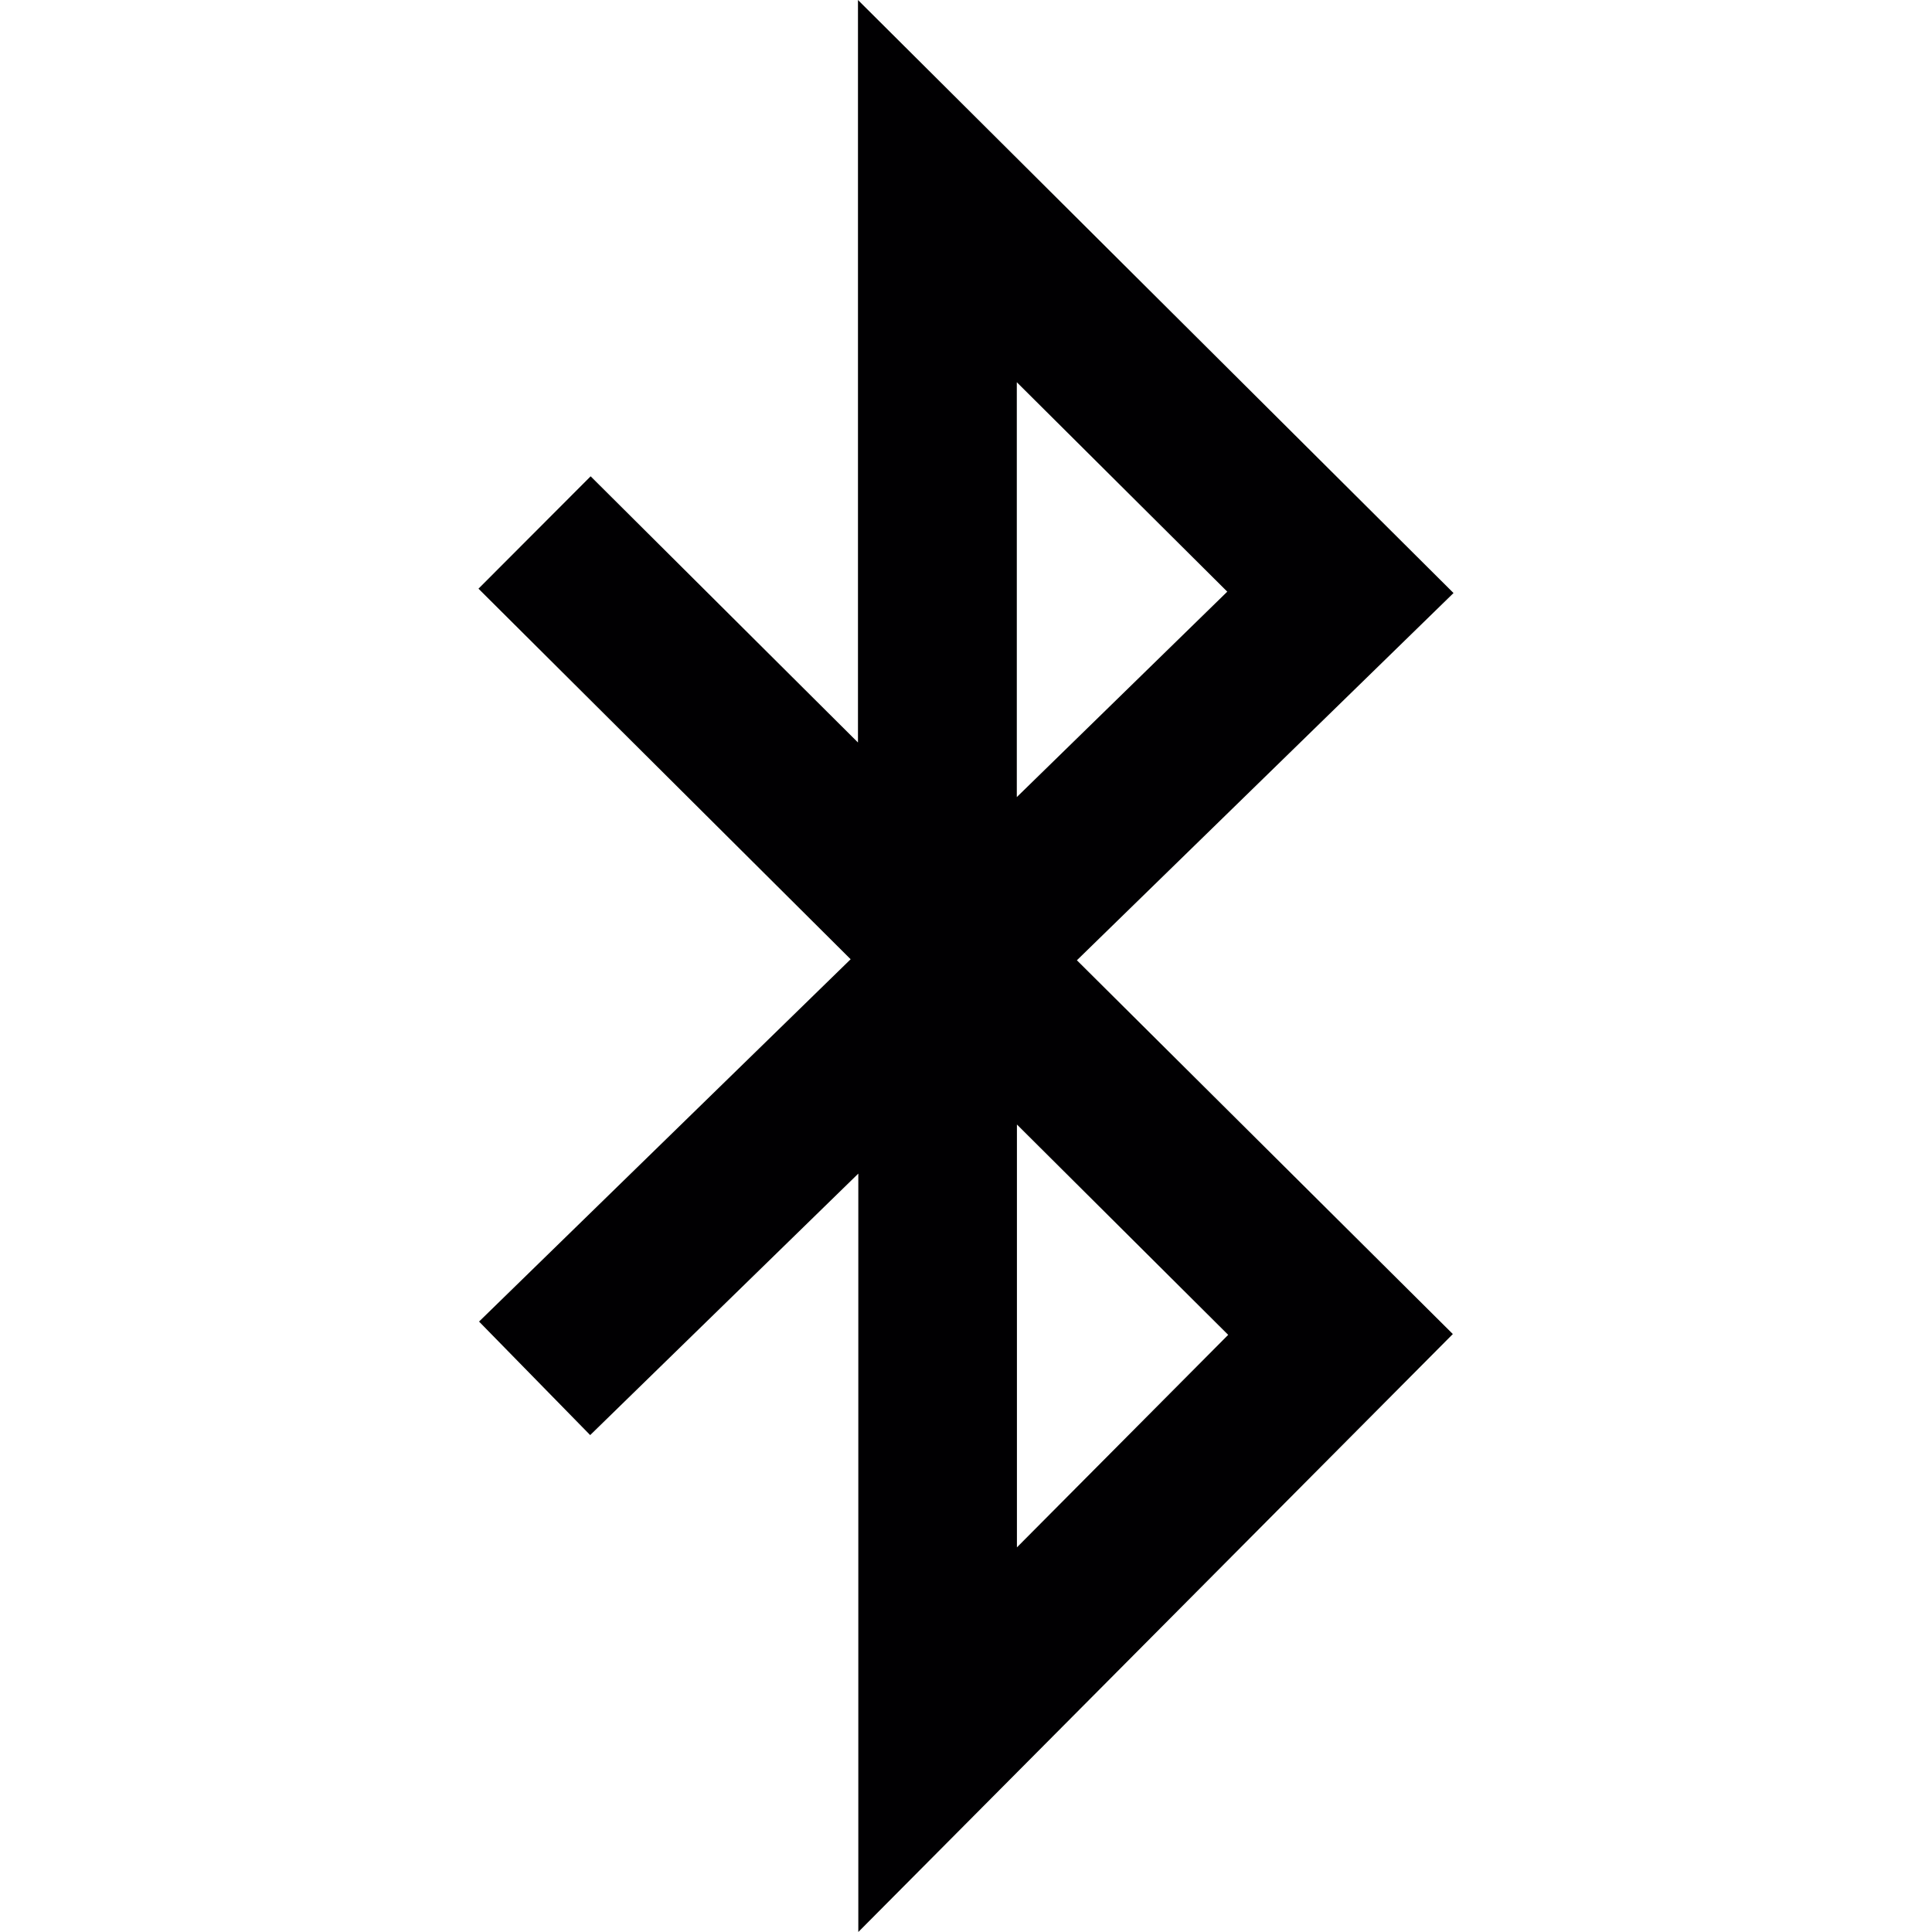
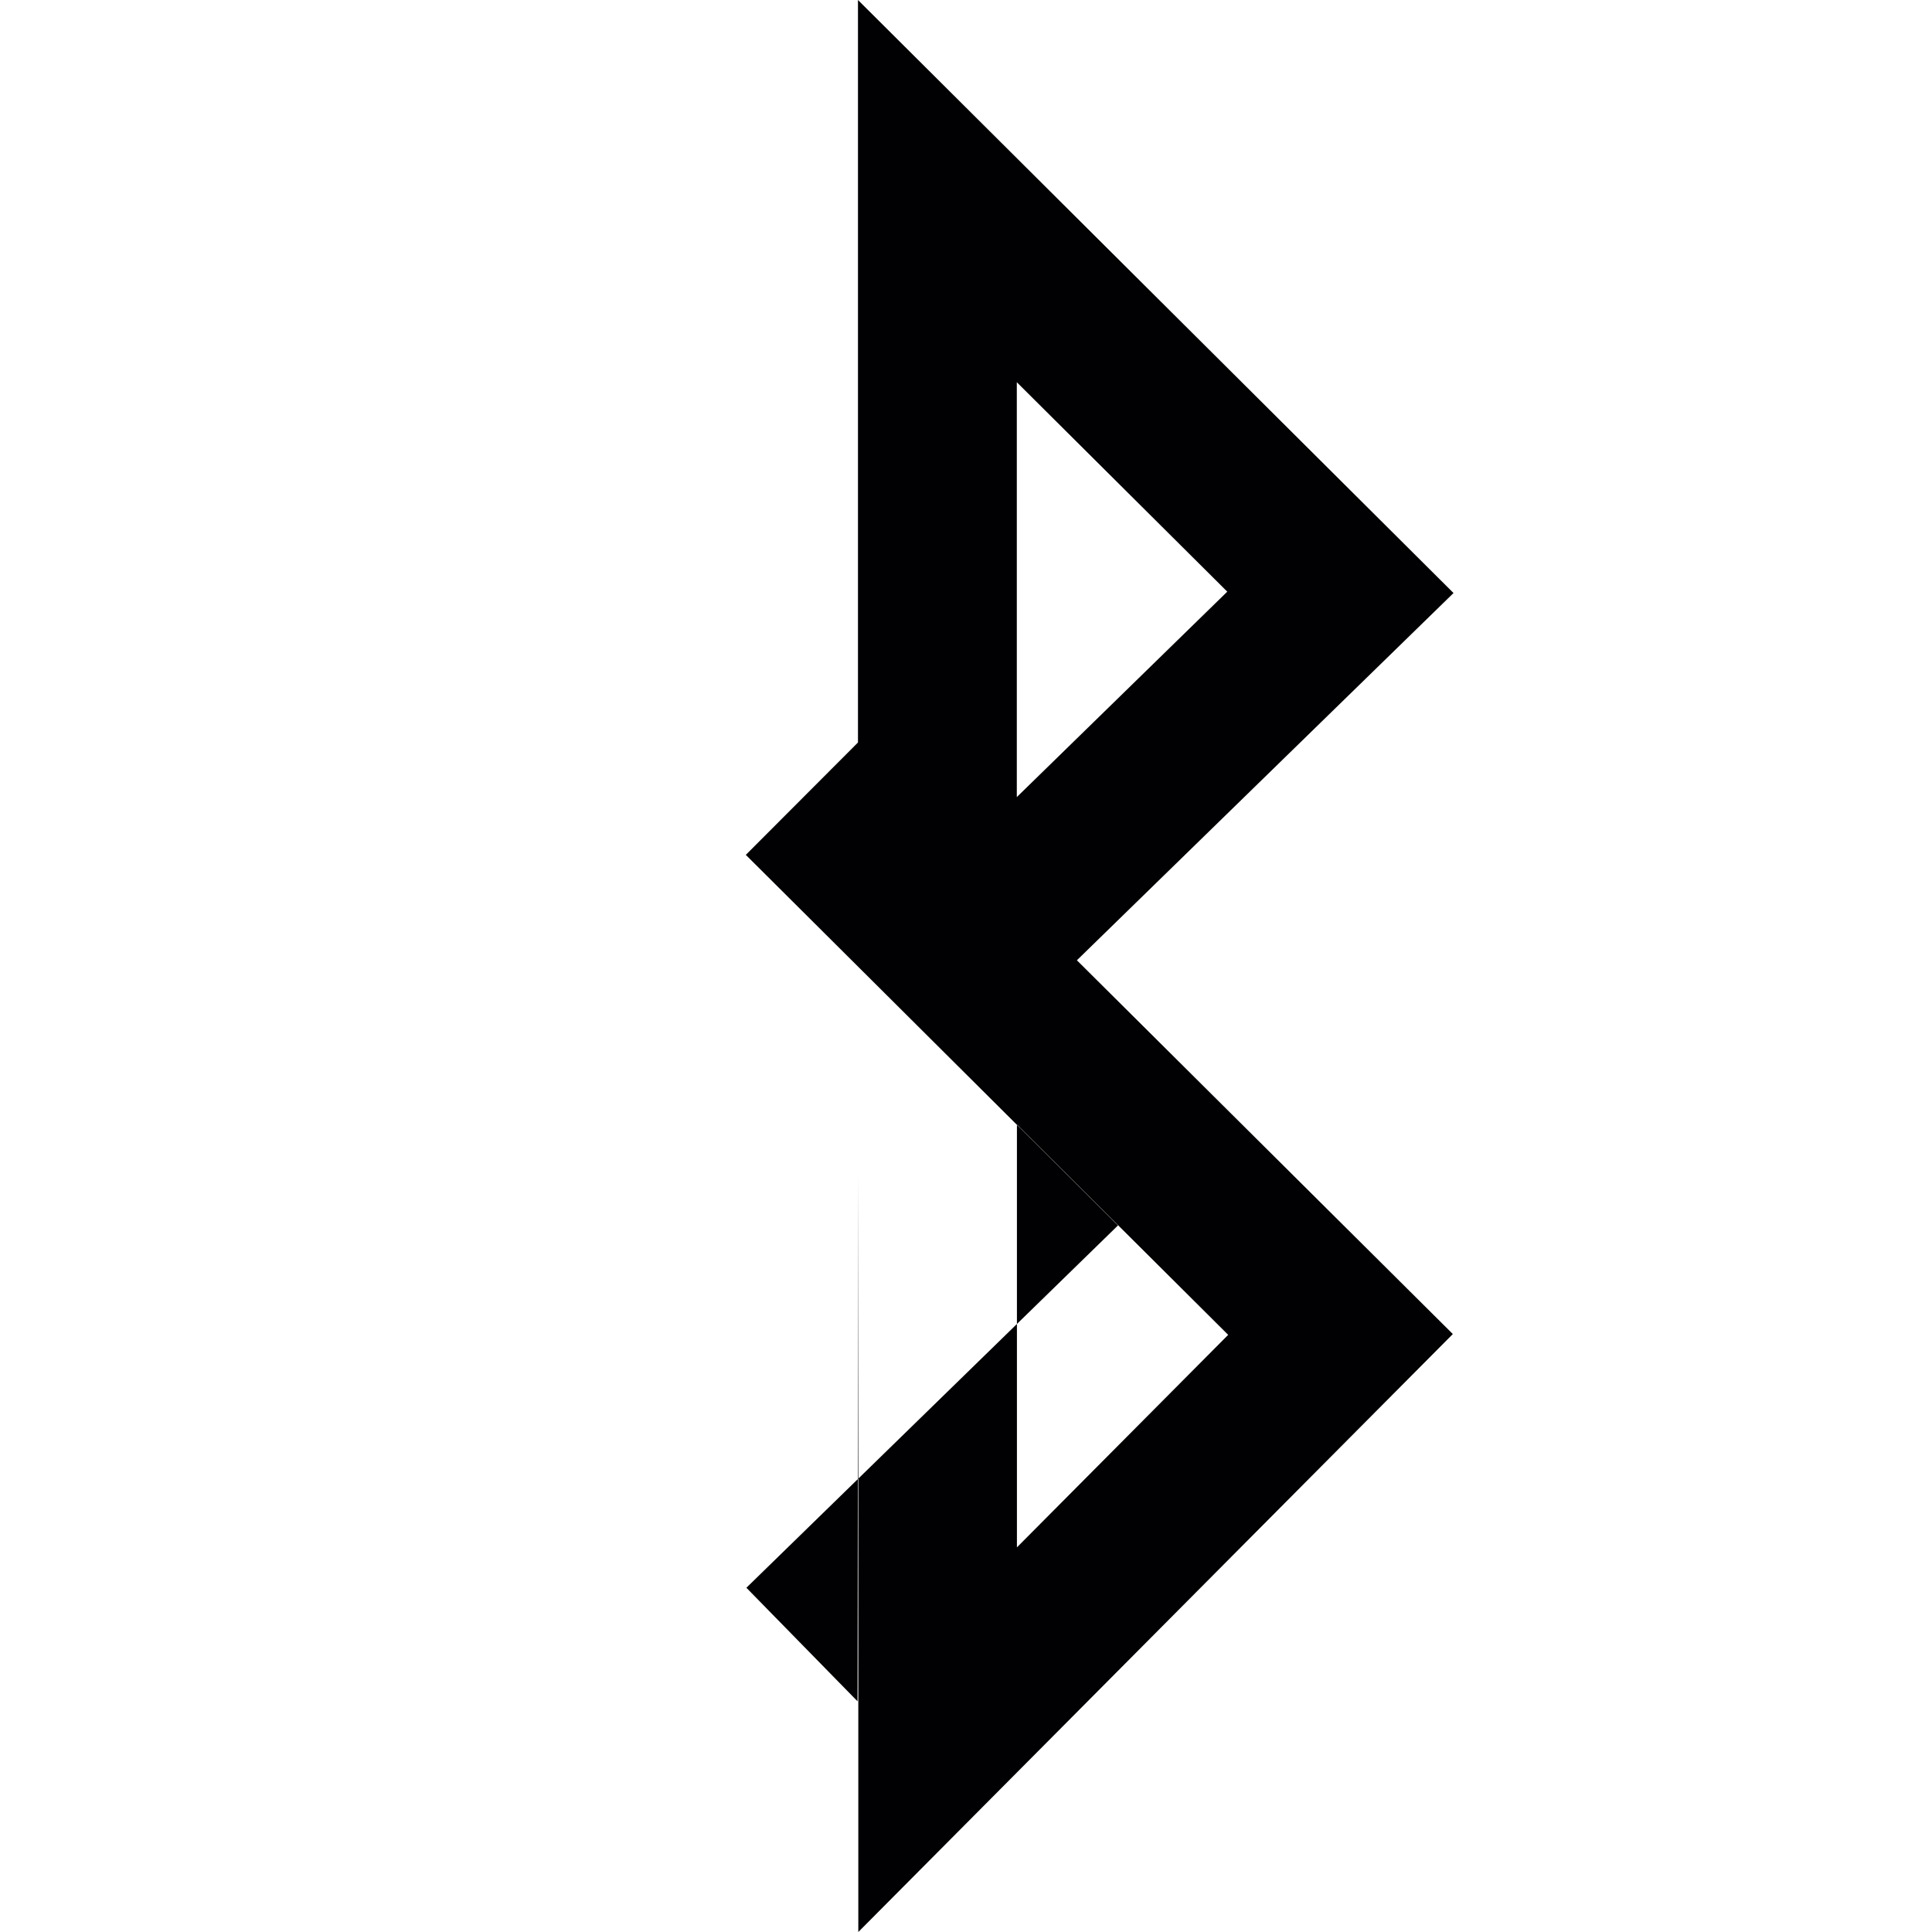
<svg xmlns="http://www.w3.org/2000/svg" id="Capa_1" x="0px" y="0px" viewBox="0 0 16.882 16.882" style="enable-background:new 0 0 16.882 16.882;" xml:space="preserve">
  <g>
-     <path style="fill:#010002;" d="M12.701,5.182L7.497,0v6.488L5.161,4.162l-0.98,0.982l3.252,3.238l-3.247,3.166l0.971,0.992 L7.5,10.255v6.627l5.195-5.225L9.41,8.391L12.701,5.182z M8.885,3.34l1.839,1.83L8.885,6.965V3.34z M10.732,11.664l-1.846,1.857 V9.826L10.732,11.664z" />
+     <path style="fill:#010002;" d="M12.701,5.182L7.497,0v6.488l-0.98,0.982l3.252,3.238l-3.247,3.166l0.971,0.992 L7.5,10.255v6.627l5.195-5.225L9.41,8.391L12.701,5.182z M8.885,3.34l1.839,1.83L8.885,6.965V3.34z M10.732,11.664l-1.846,1.857 V9.826L10.732,11.664z" />
  </g>
  <g> </g>
  <g> </g>
  <g> </g>
  <g> </g>
  <g> </g>
  <g> </g>
  <g> </g>
  <g> </g>
  <g> </g>
  <g> </g>
  <g> </g>
  <g> </g>
  <g> </g>
  <g> </g>
  <g> </g>
</svg>